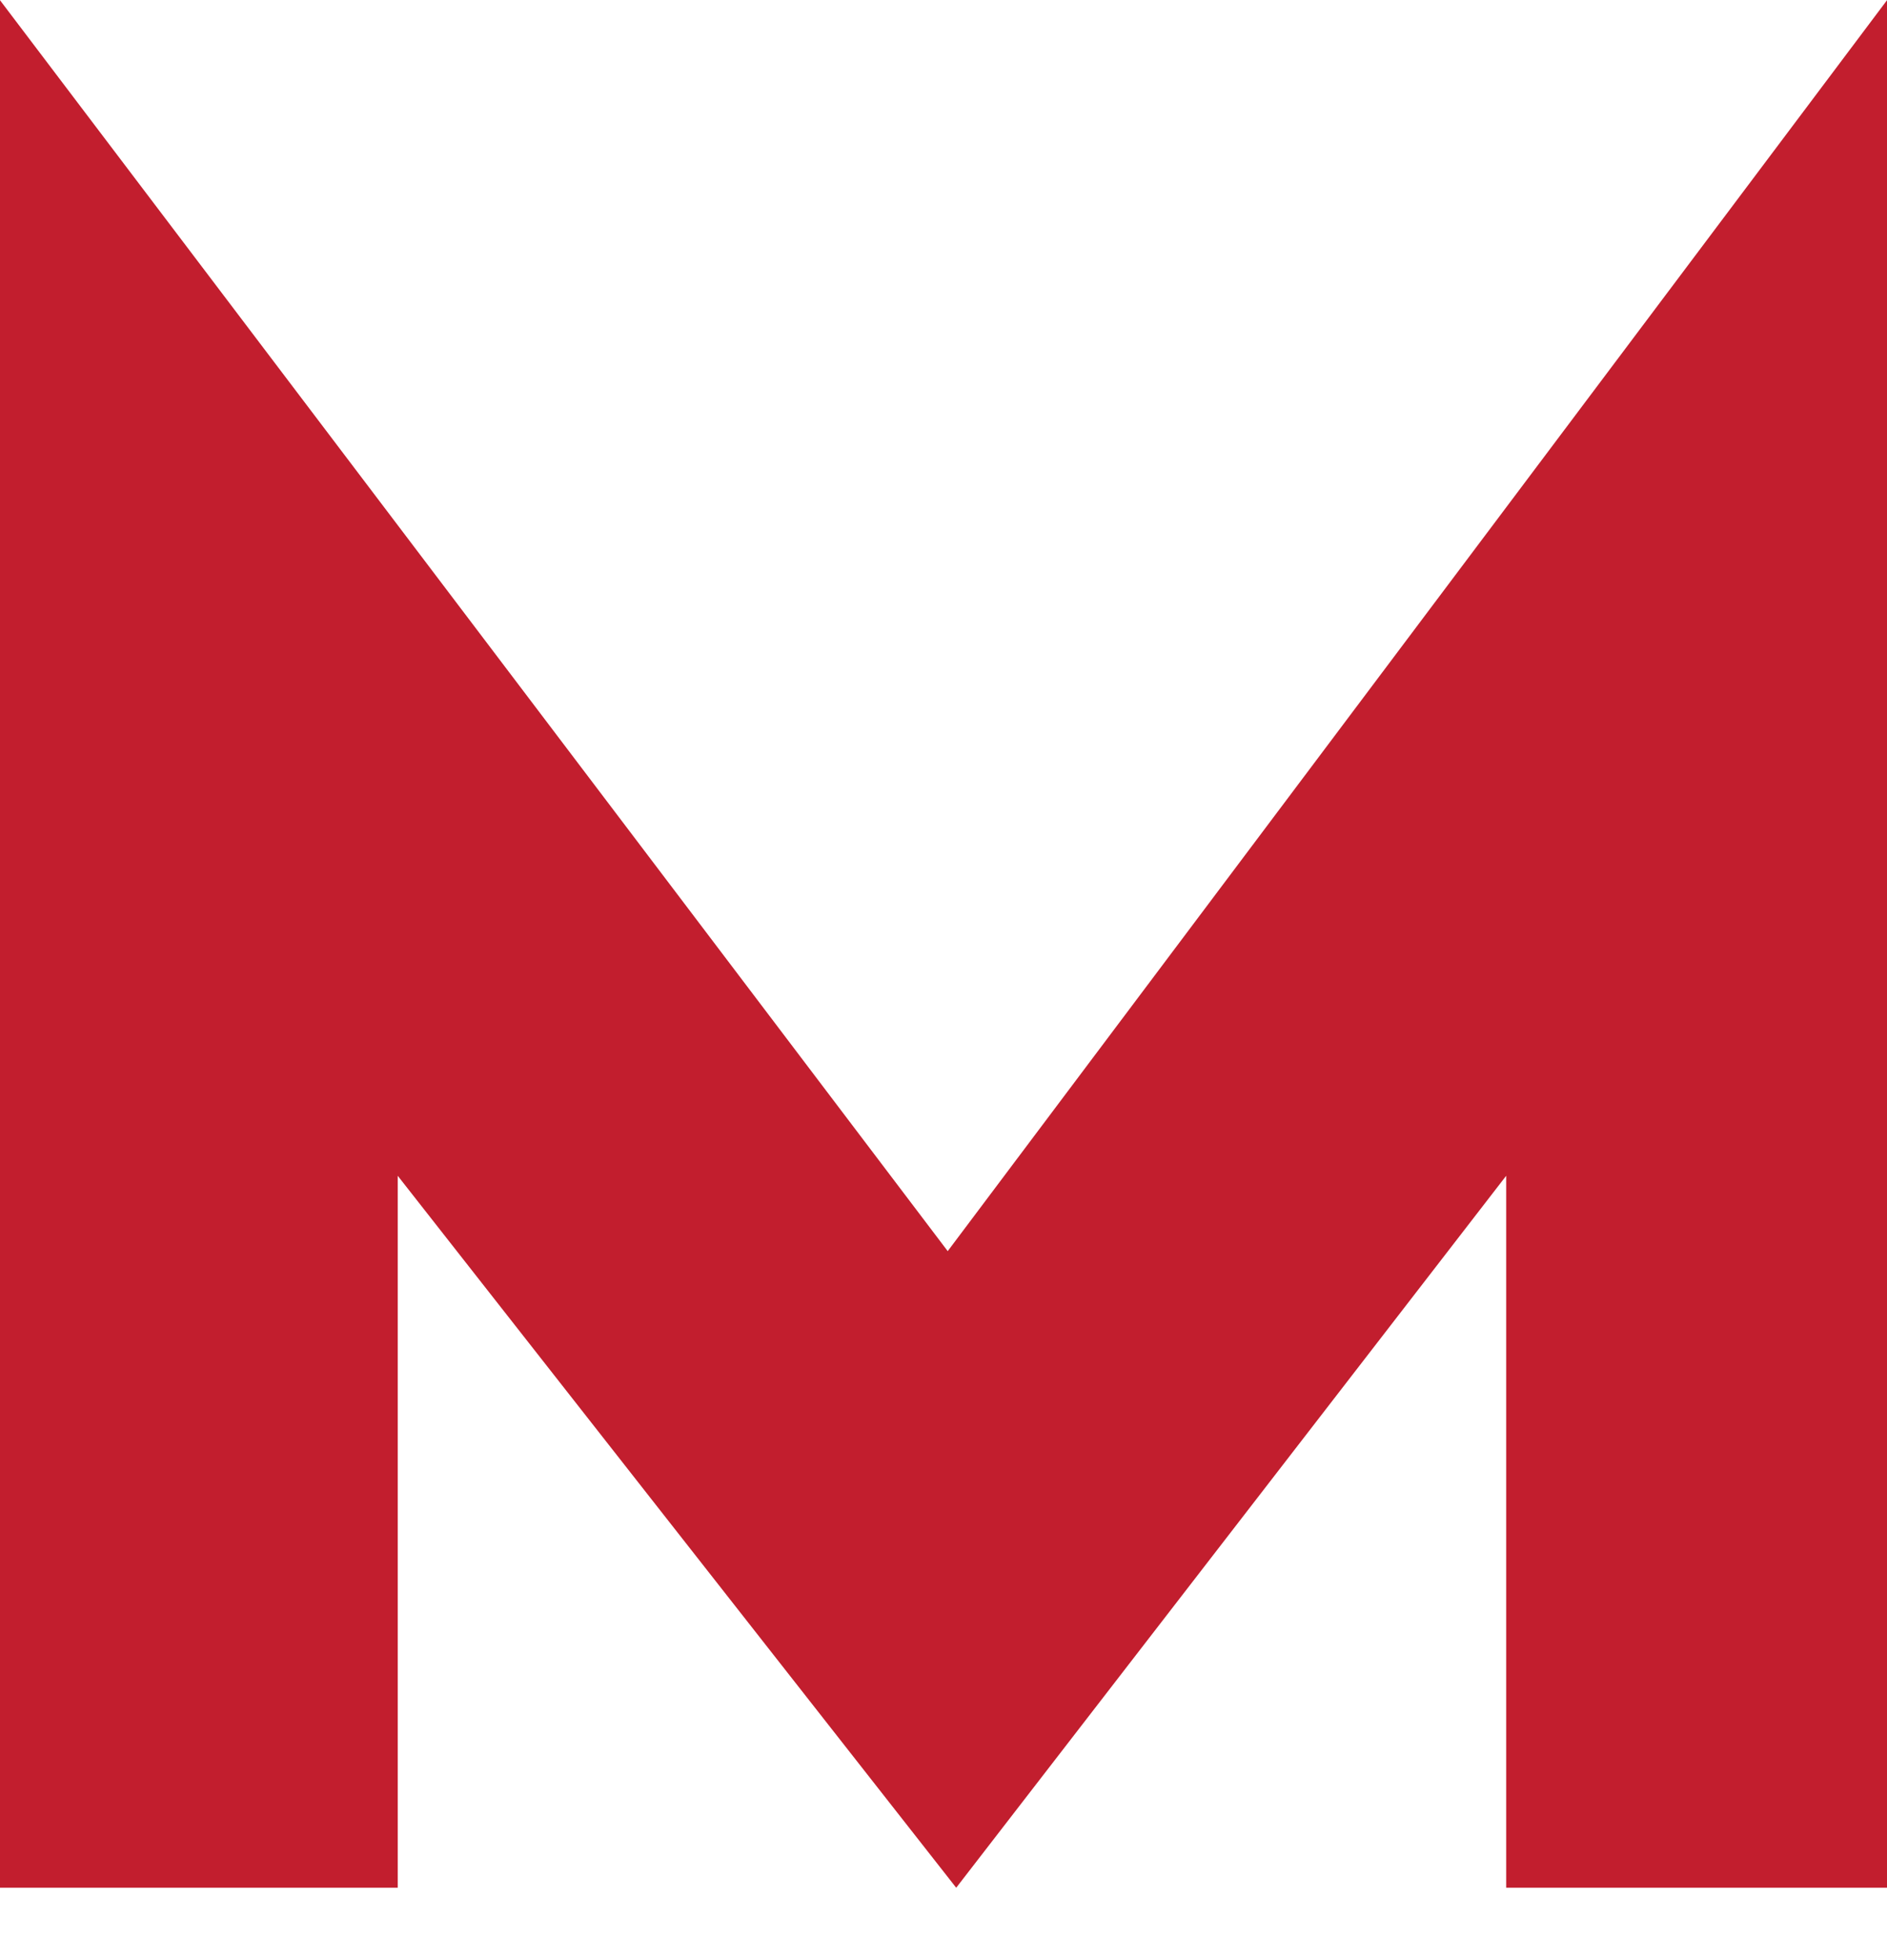
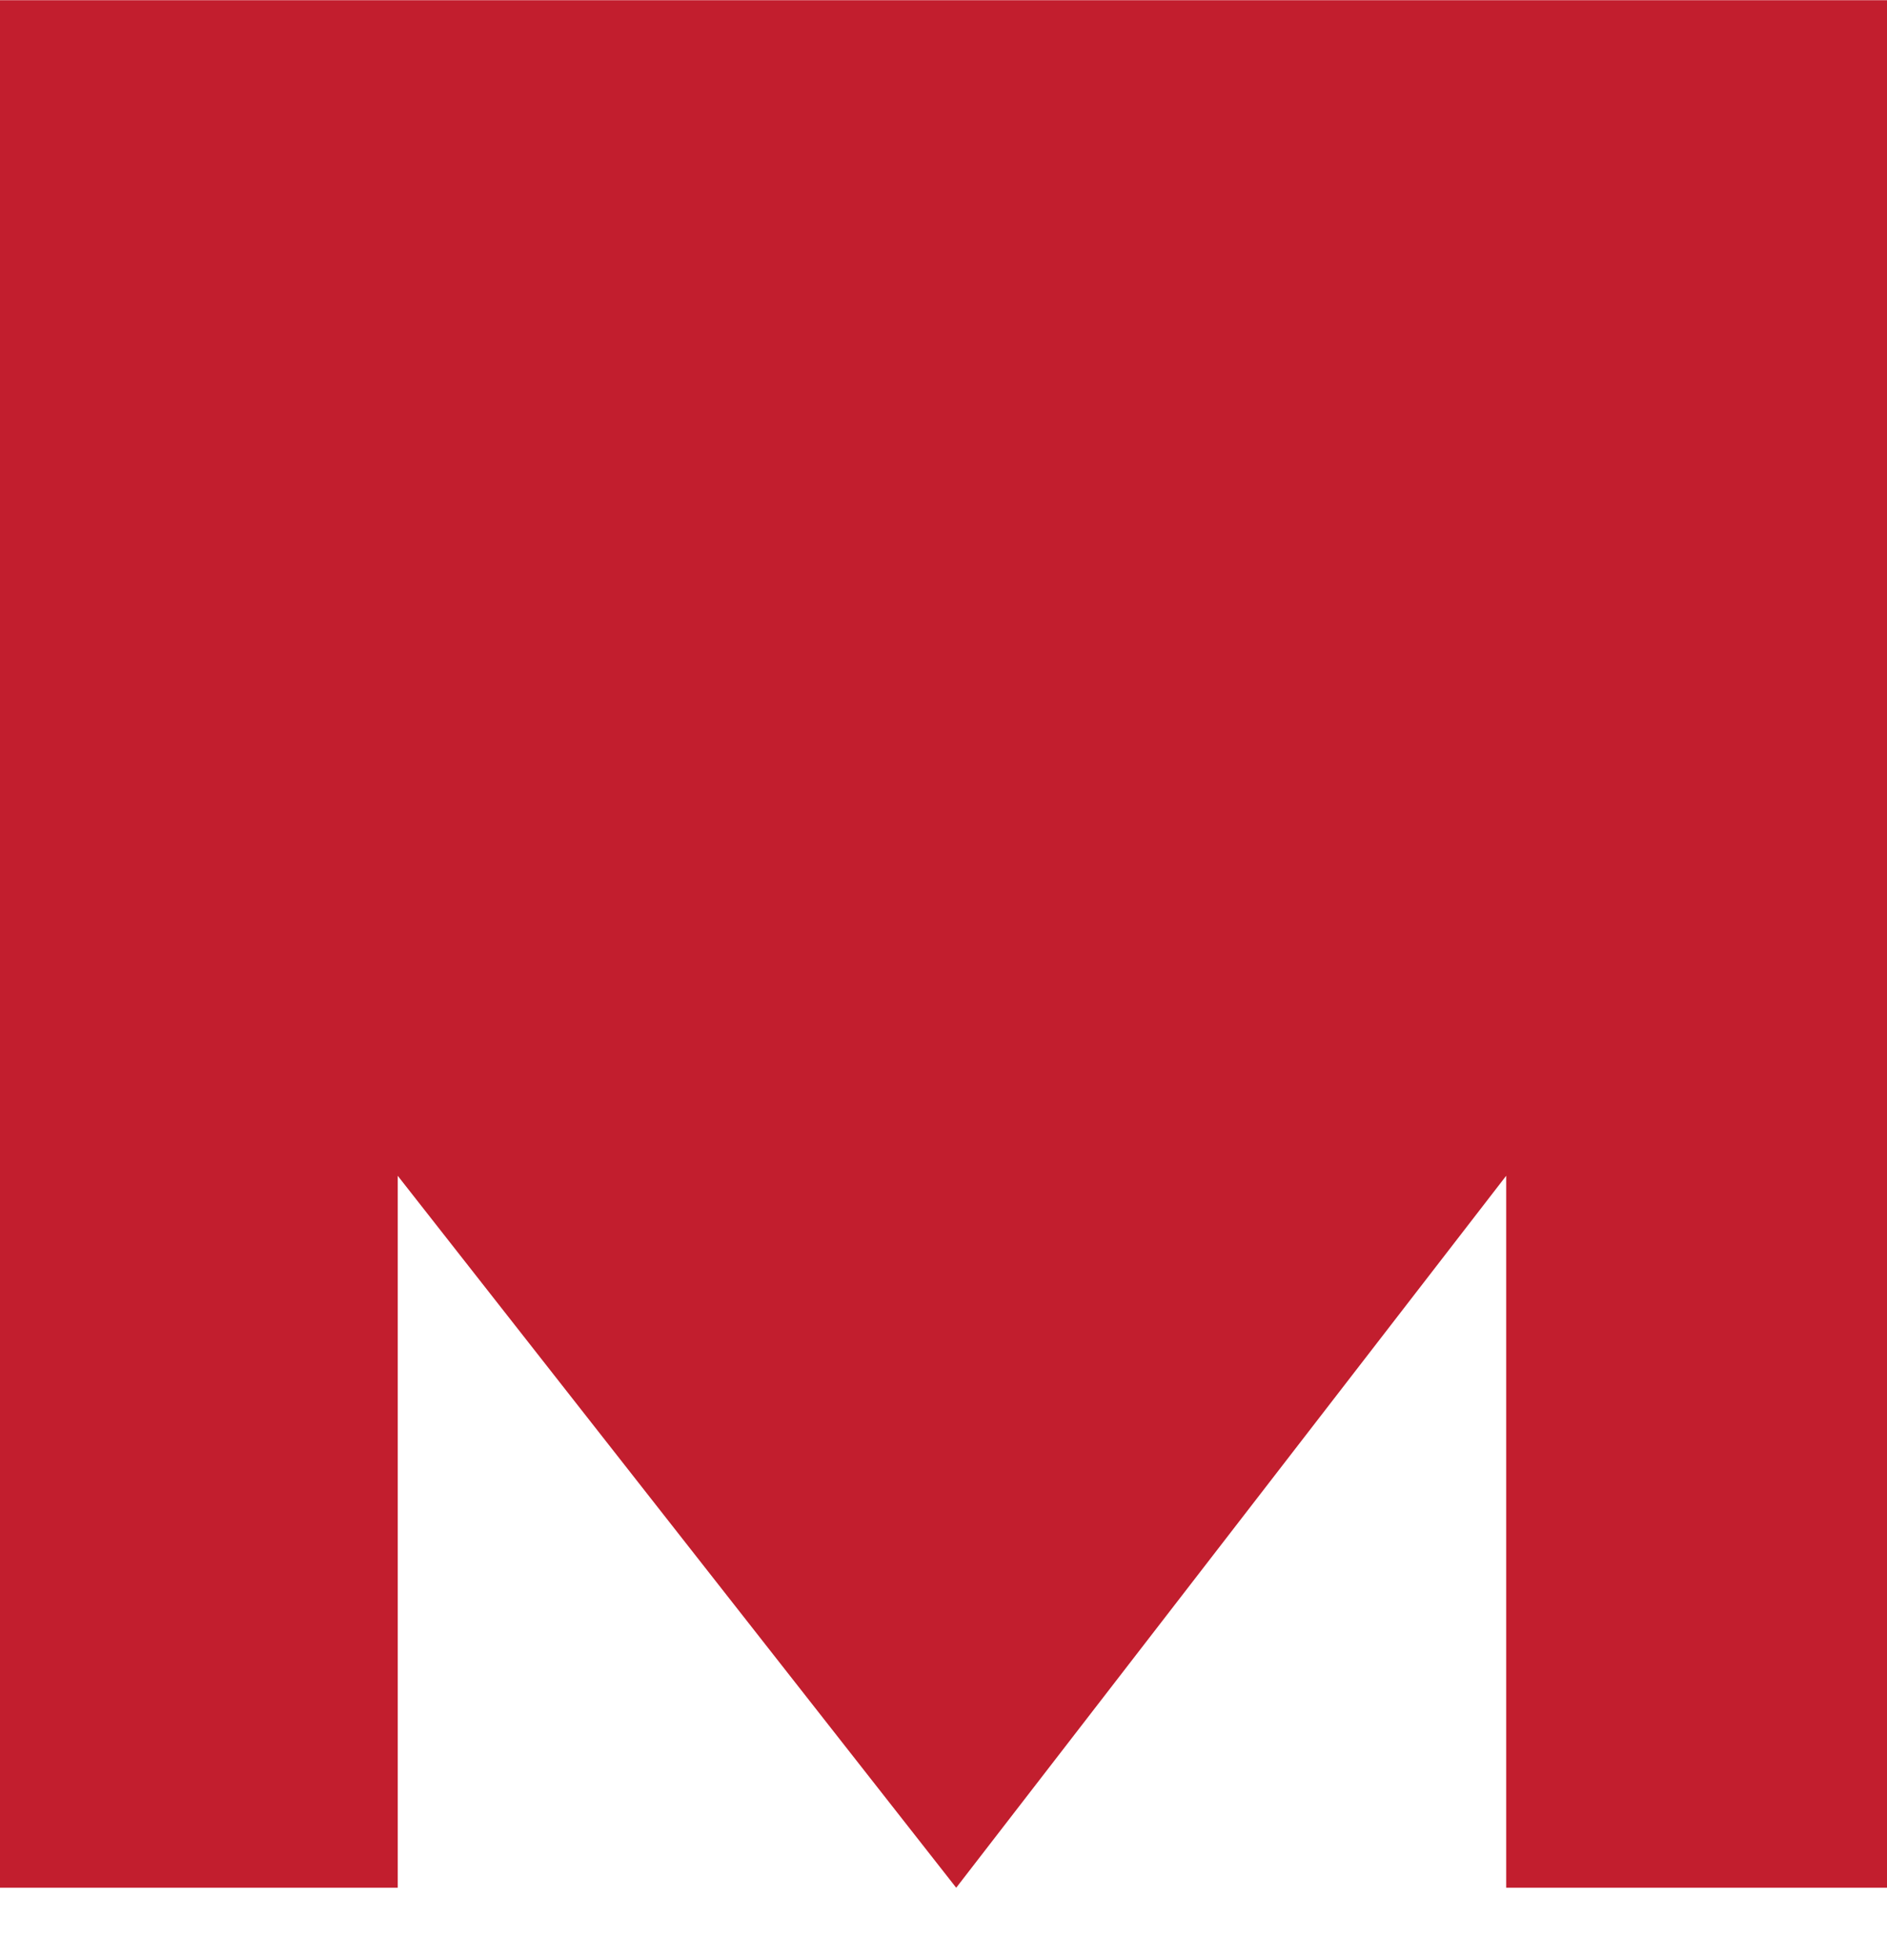
<svg xmlns="http://www.w3.org/2000/svg" width="26" height="27" viewBox="0 0 26 27" fill="none">
-   <path fill-rule="evenodd" clip-rule="evenodd" d="M0 26.003H5.48V16.196L13.175 26.003L20.753 16.196V26.003H26V0.003L13.058 17.234L0 0.003V26.003Z" fill="#C21E2E" />
+   <path fill-rule="evenodd" clip-rule="evenodd" d="M0 26.003H5.48V16.196L13.175 26.003L20.753 16.196V26.003H26V0.003L0 0.003V26.003Z" fill="#C21E2E" />
</svg>